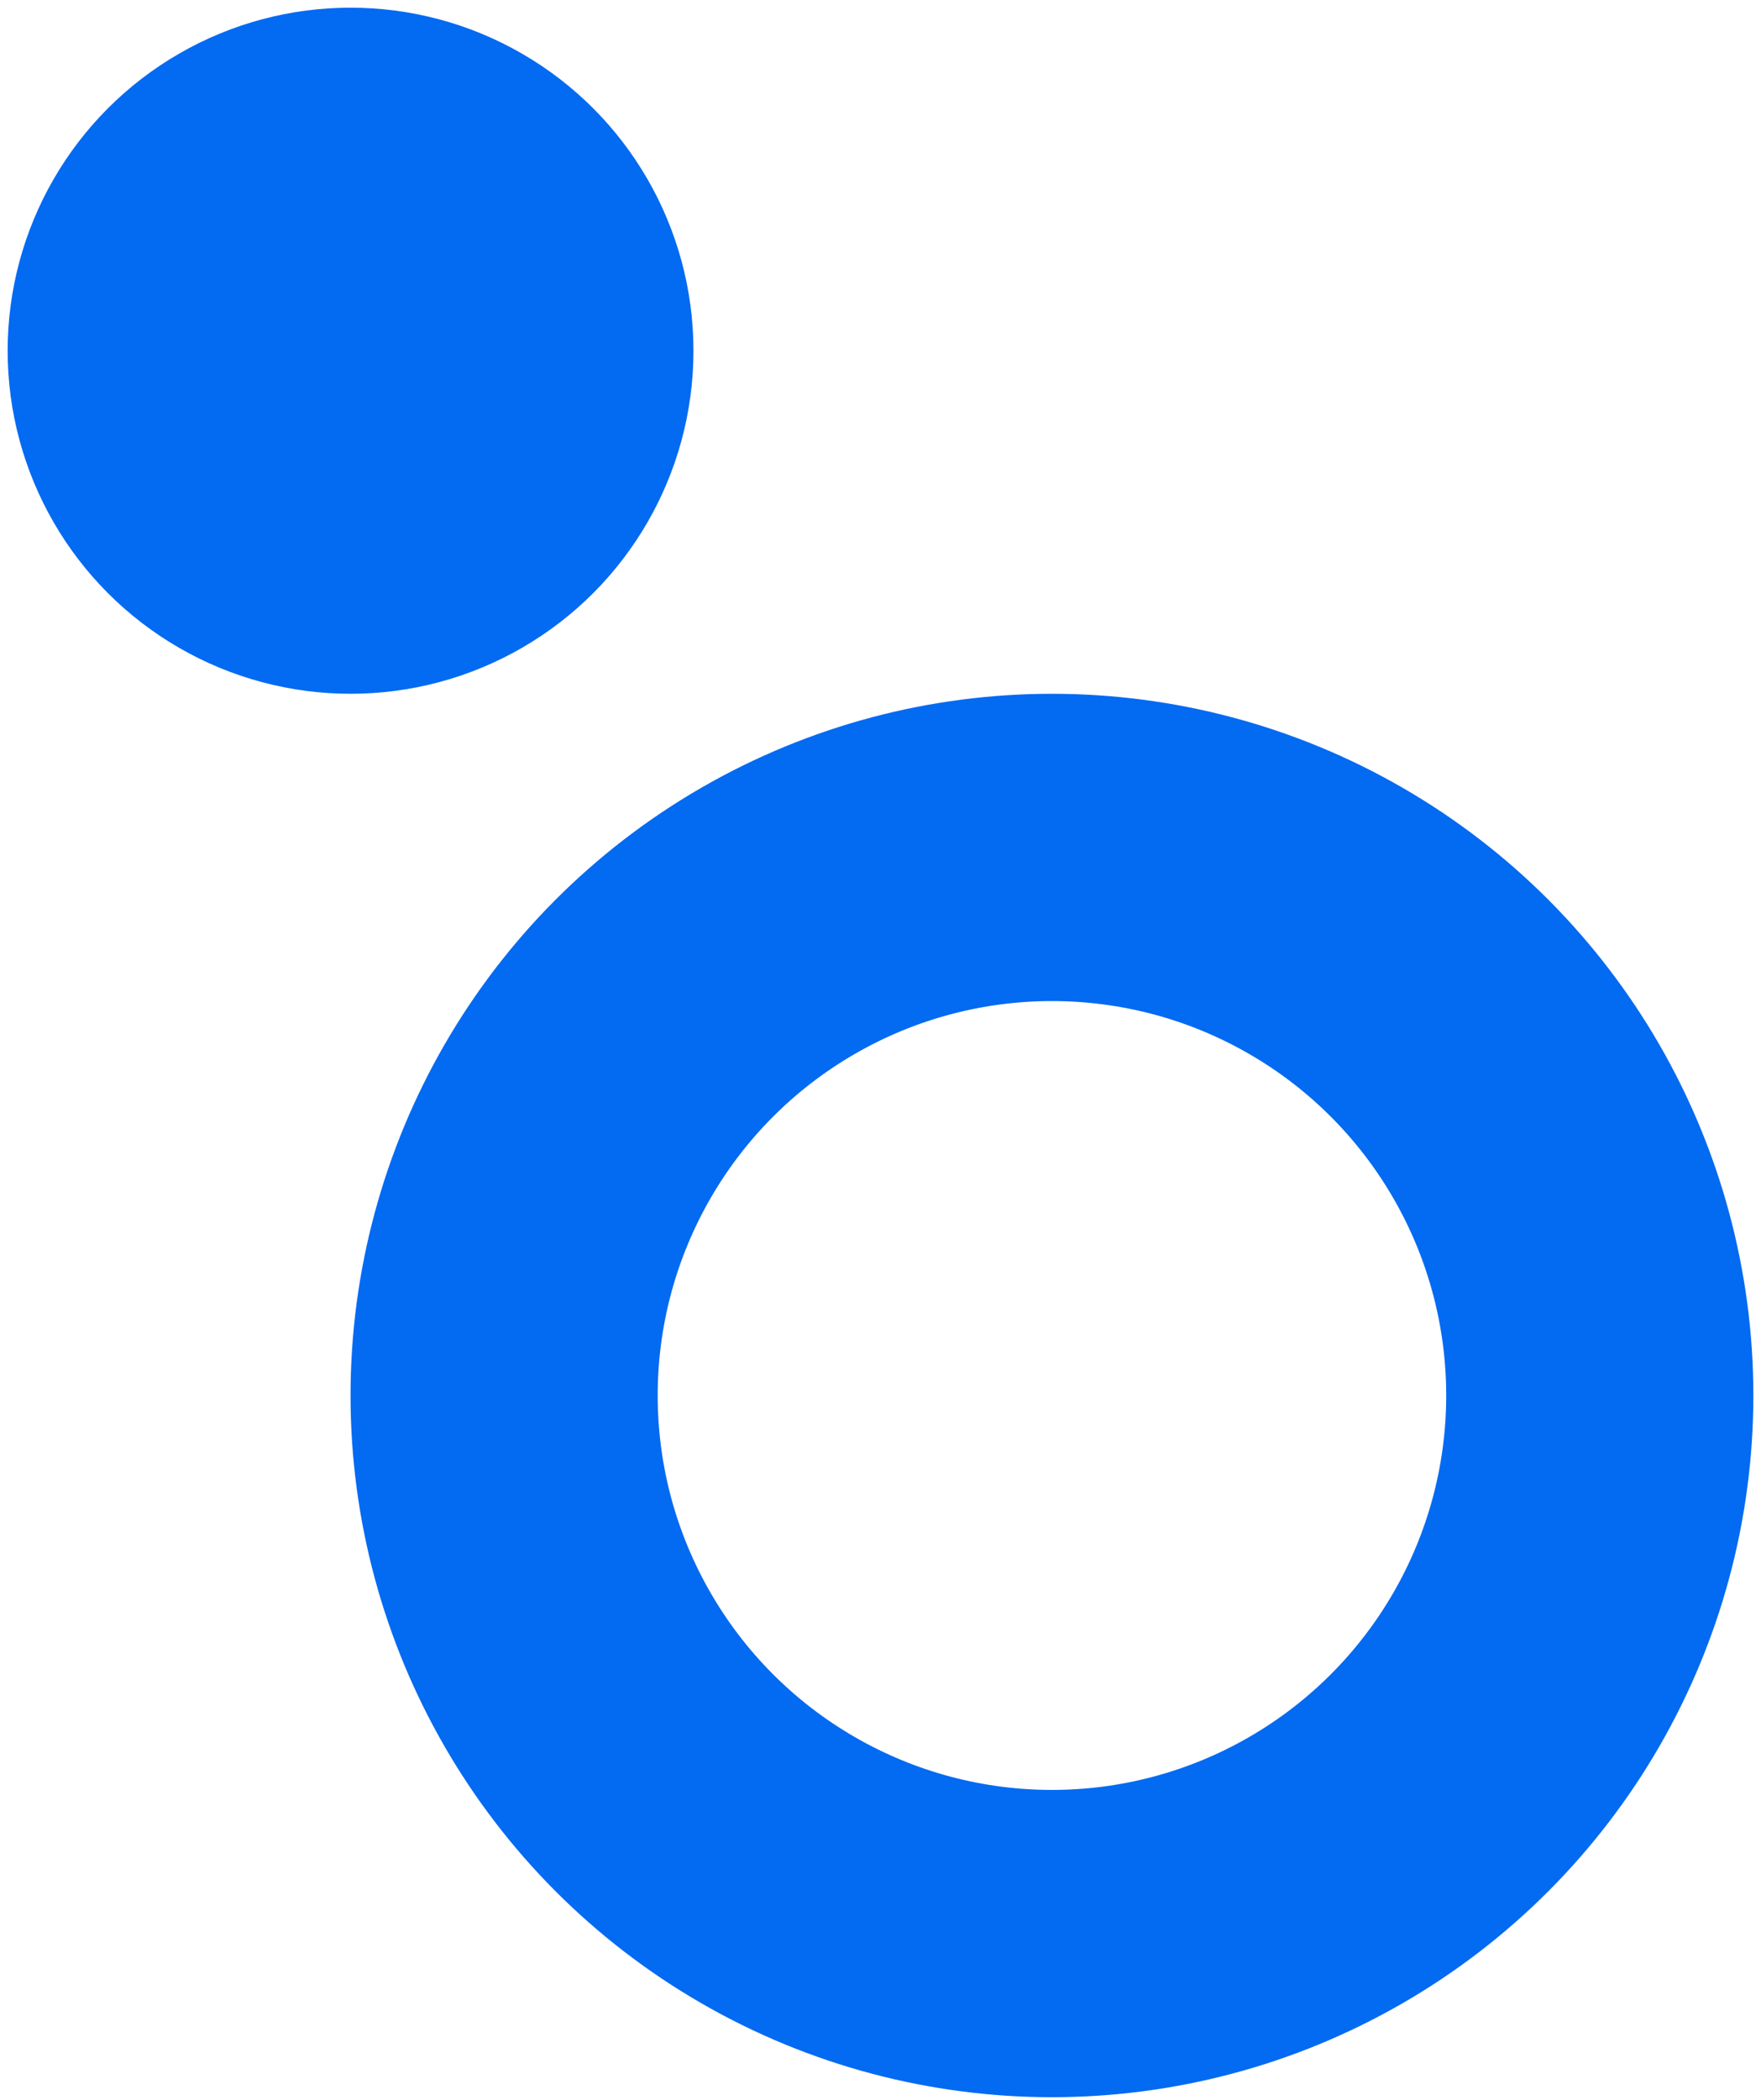
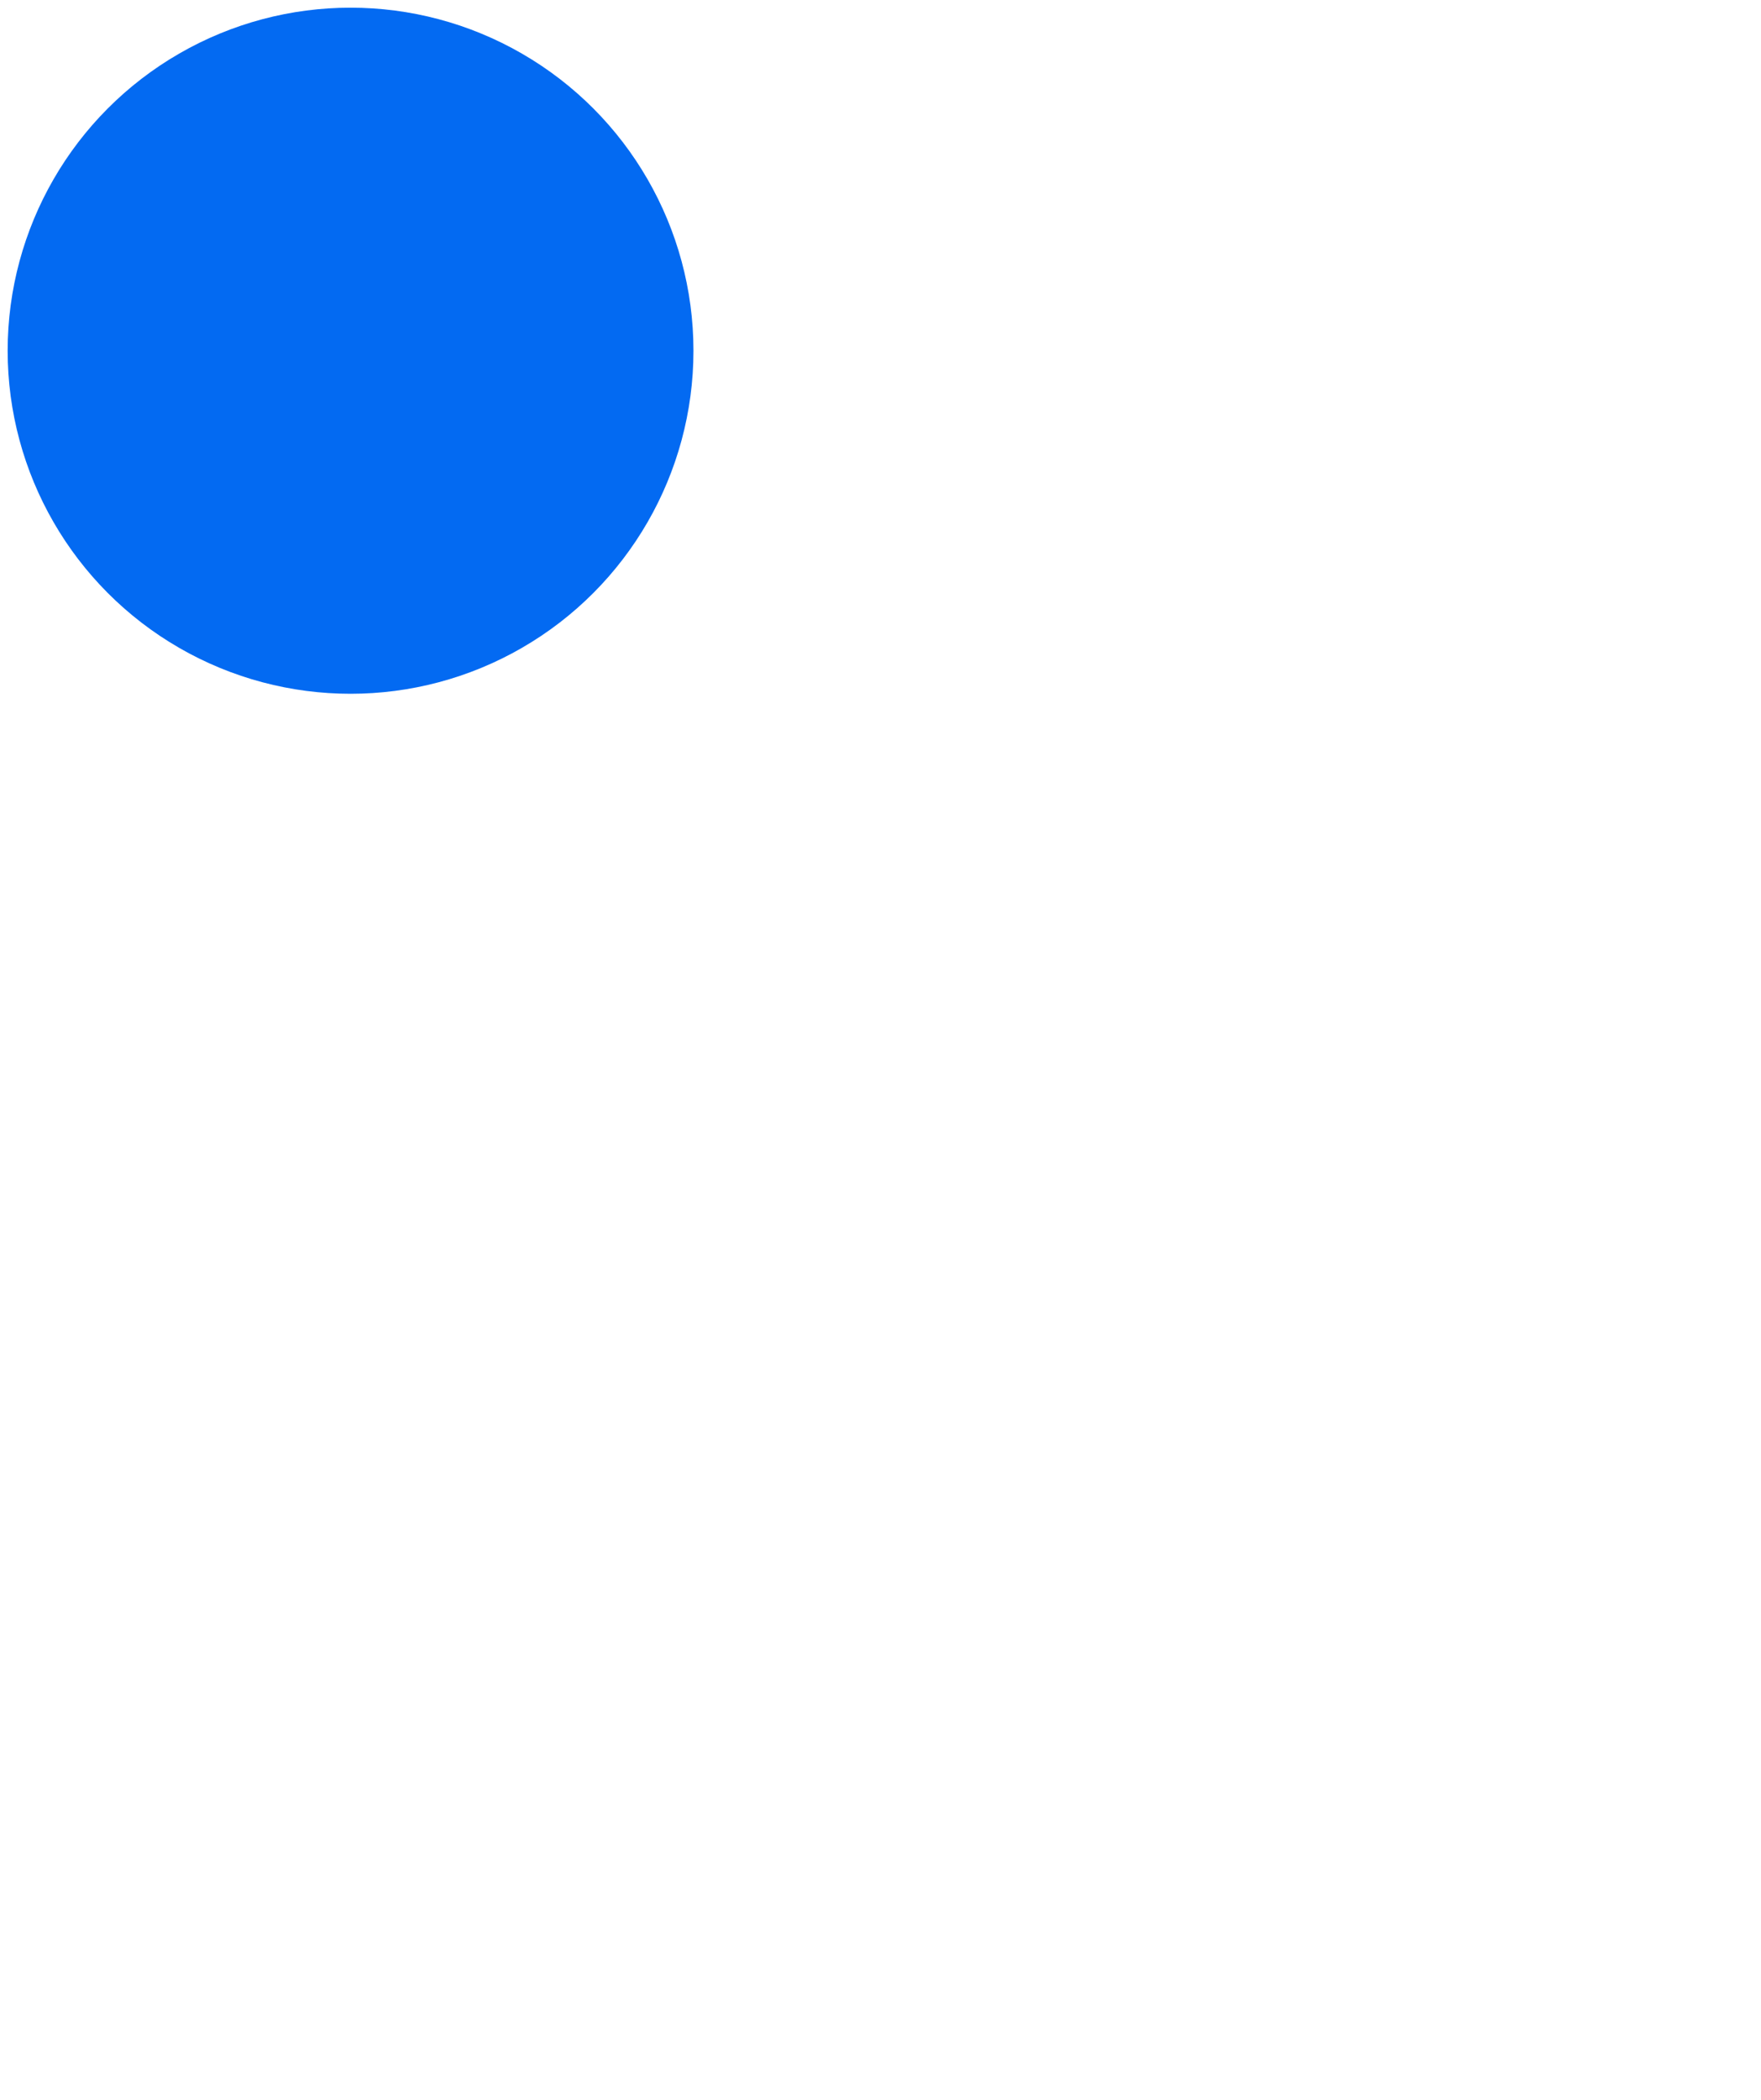
<svg xmlns="http://www.w3.org/2000/svg" width="172" height="205" viewBox="0 0 172 205" fill="none">
-   <circle cx="102.746" cy="136.243" r="53.508" stroke="#036AF2" stroke-width="30" />
  <circle cx="34.239" cy="34.242" r="33.492" fill="#036AF2" />
</svg>